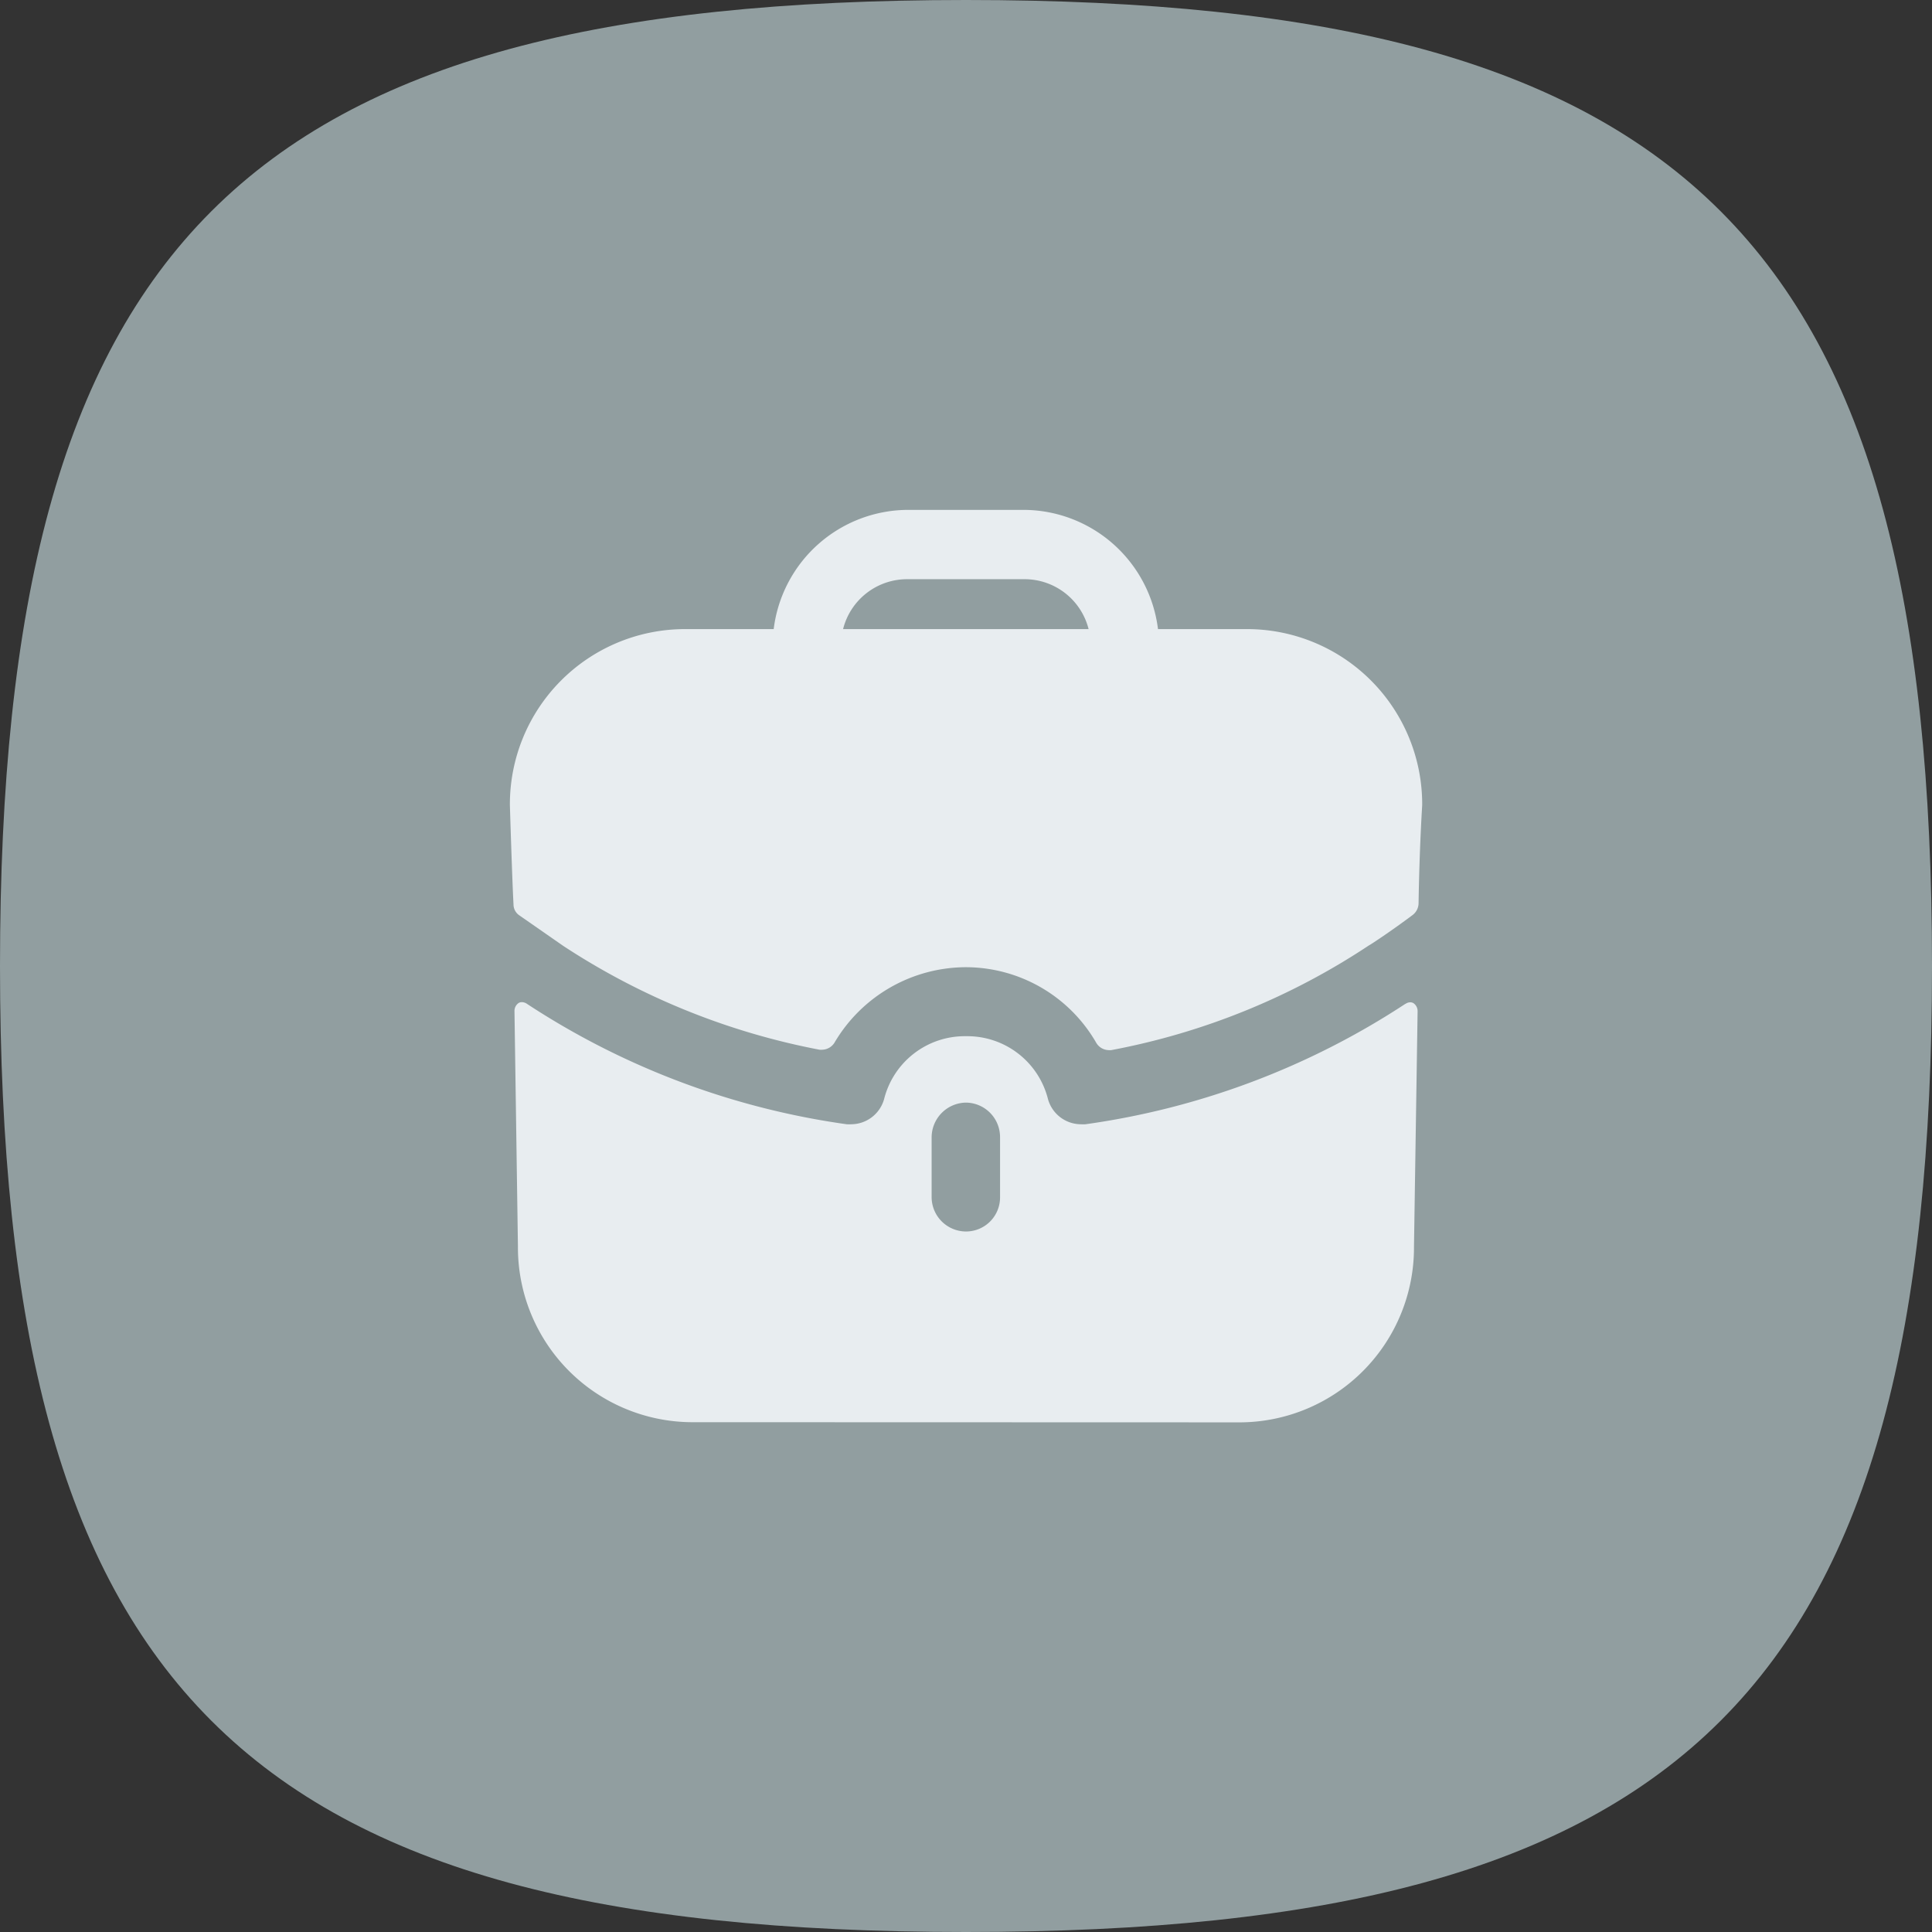
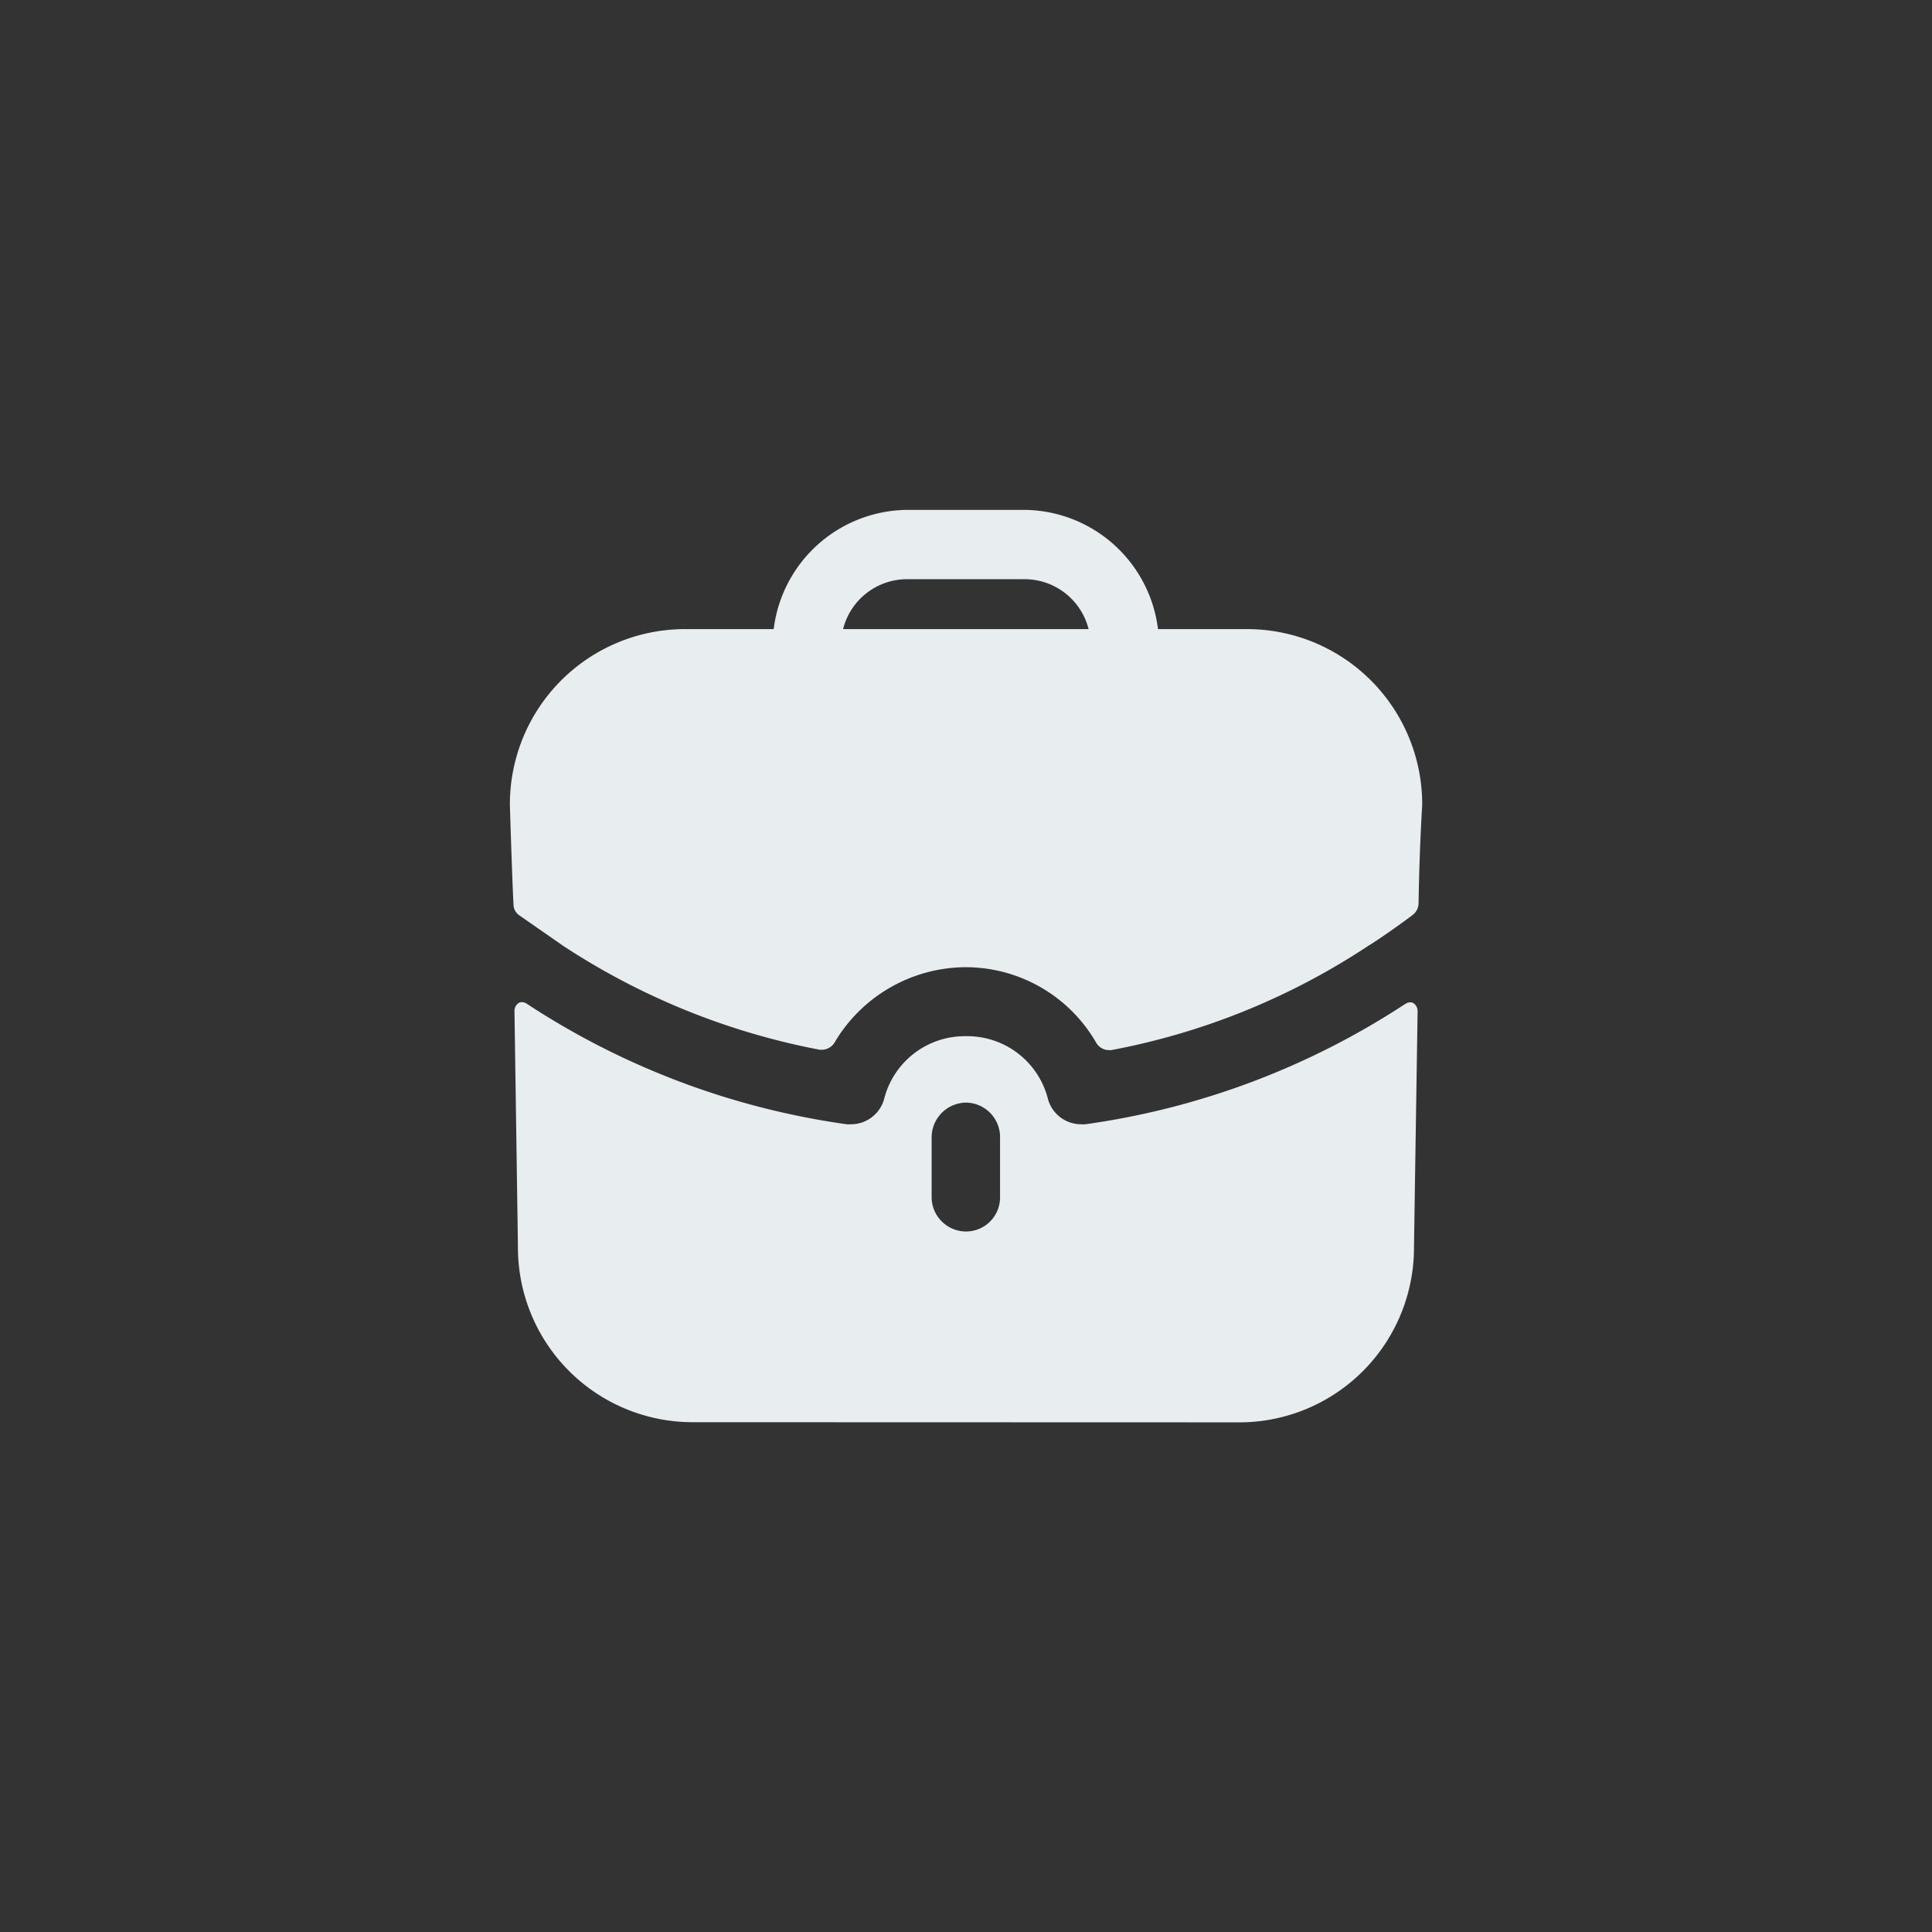
<svg xmlns="http://www.w3.org/2000/svg" width="24" height="24" viewBox="0 0 24 24">
  <rect x="0" y="0" width="24" height="24" fill="#333333" stroke="none" />
  <g id="Group_2797" data-name="Group 2797" transform="translate(-1150.33 -1307.026)">
-     <path id="Stroke_3" data-name="Stroke 3" d="M0,12C0,3,3,0,12,0S24,3,24,12,21,24,12,24,0,21,0,12Z" transform="translate(1150.33 1307.026)" fill="#919ea0" />
    <g id="Work" transform="translate(1156.664 1313.36)">
      <path id="Work-2" data-name="Work" d="M2.251,11.333A2.17,2.17,0,0,1,.1,9.153L.057,6.226a.119.119,0,0,1,.051-.1.073.073,0,0,1,.04-.011.117.117,0,0,1,.067.023A9.674,9.674,0,0,0,4.184,7.632a.409.409,0,0,0,.056,0,.427.427,0,0,0,.409-.314,1.033,1.033,0,0,1,1.009-.78h.017a1.033,1.033,0,0,1,1.009.78.427.427,0,0,0,.41.314.407.407,0,0,0,.056,0A9.674,9.674,0,0,0,11.118,6.14l.022-.012a.1.1,0,0,1,.045-.011.075.075,0,0,1,.04.011.119.119,0,0,1,.051.1l-.045,2.927a2.17,2.17,0,0,1-2.154,2.18Zm2.988-3.54v.741a.428.428,0,0,0,.425.43.423.423,0,0,0,.425-.43V7.793a.428.428,0,0,0-.425-.43A.433.433,0,0,0,5.239,7.793ZM7.281,6.615a1.872,1.872,0,0,0-1.617-.934,1.9,1.9,0,0,0-1.628.931.185.185,0,0,1-.157.094.162.162,0,0,1-.032,0A8.8,8.8,0,0,1,.664,5.417L.119,5.038A.164.164,0,0,1,.045,4.9C.029,4.613,0,3.676,0,3.667A2.176,2.176,0,0,1,2.16,1.481H3.277A1.687,1.687,0,0,1,4.933,0H6.4A1.687,1.687,0,0,1,8.051,1.481H9.173a2.176,2.176,0,0,1,2.16,2.186c0,.005-.034.518-.045,1.22a.187.187,0,0,1-.073.145c-.267.2-.52.367-.545.379a8.686,8.686,0,0,1-3.2,1.3.171.171,0,0,1-.032,0A.184.184,0,0,1,7.281,6.615ZM4.139,1.481h3.05A.82.82,0,0,0,6.4.861H4.933A.82.82,0,0,0,4.139,1.481Z" fill="#e8edf0" />
    </g>
  </g>
</svg>